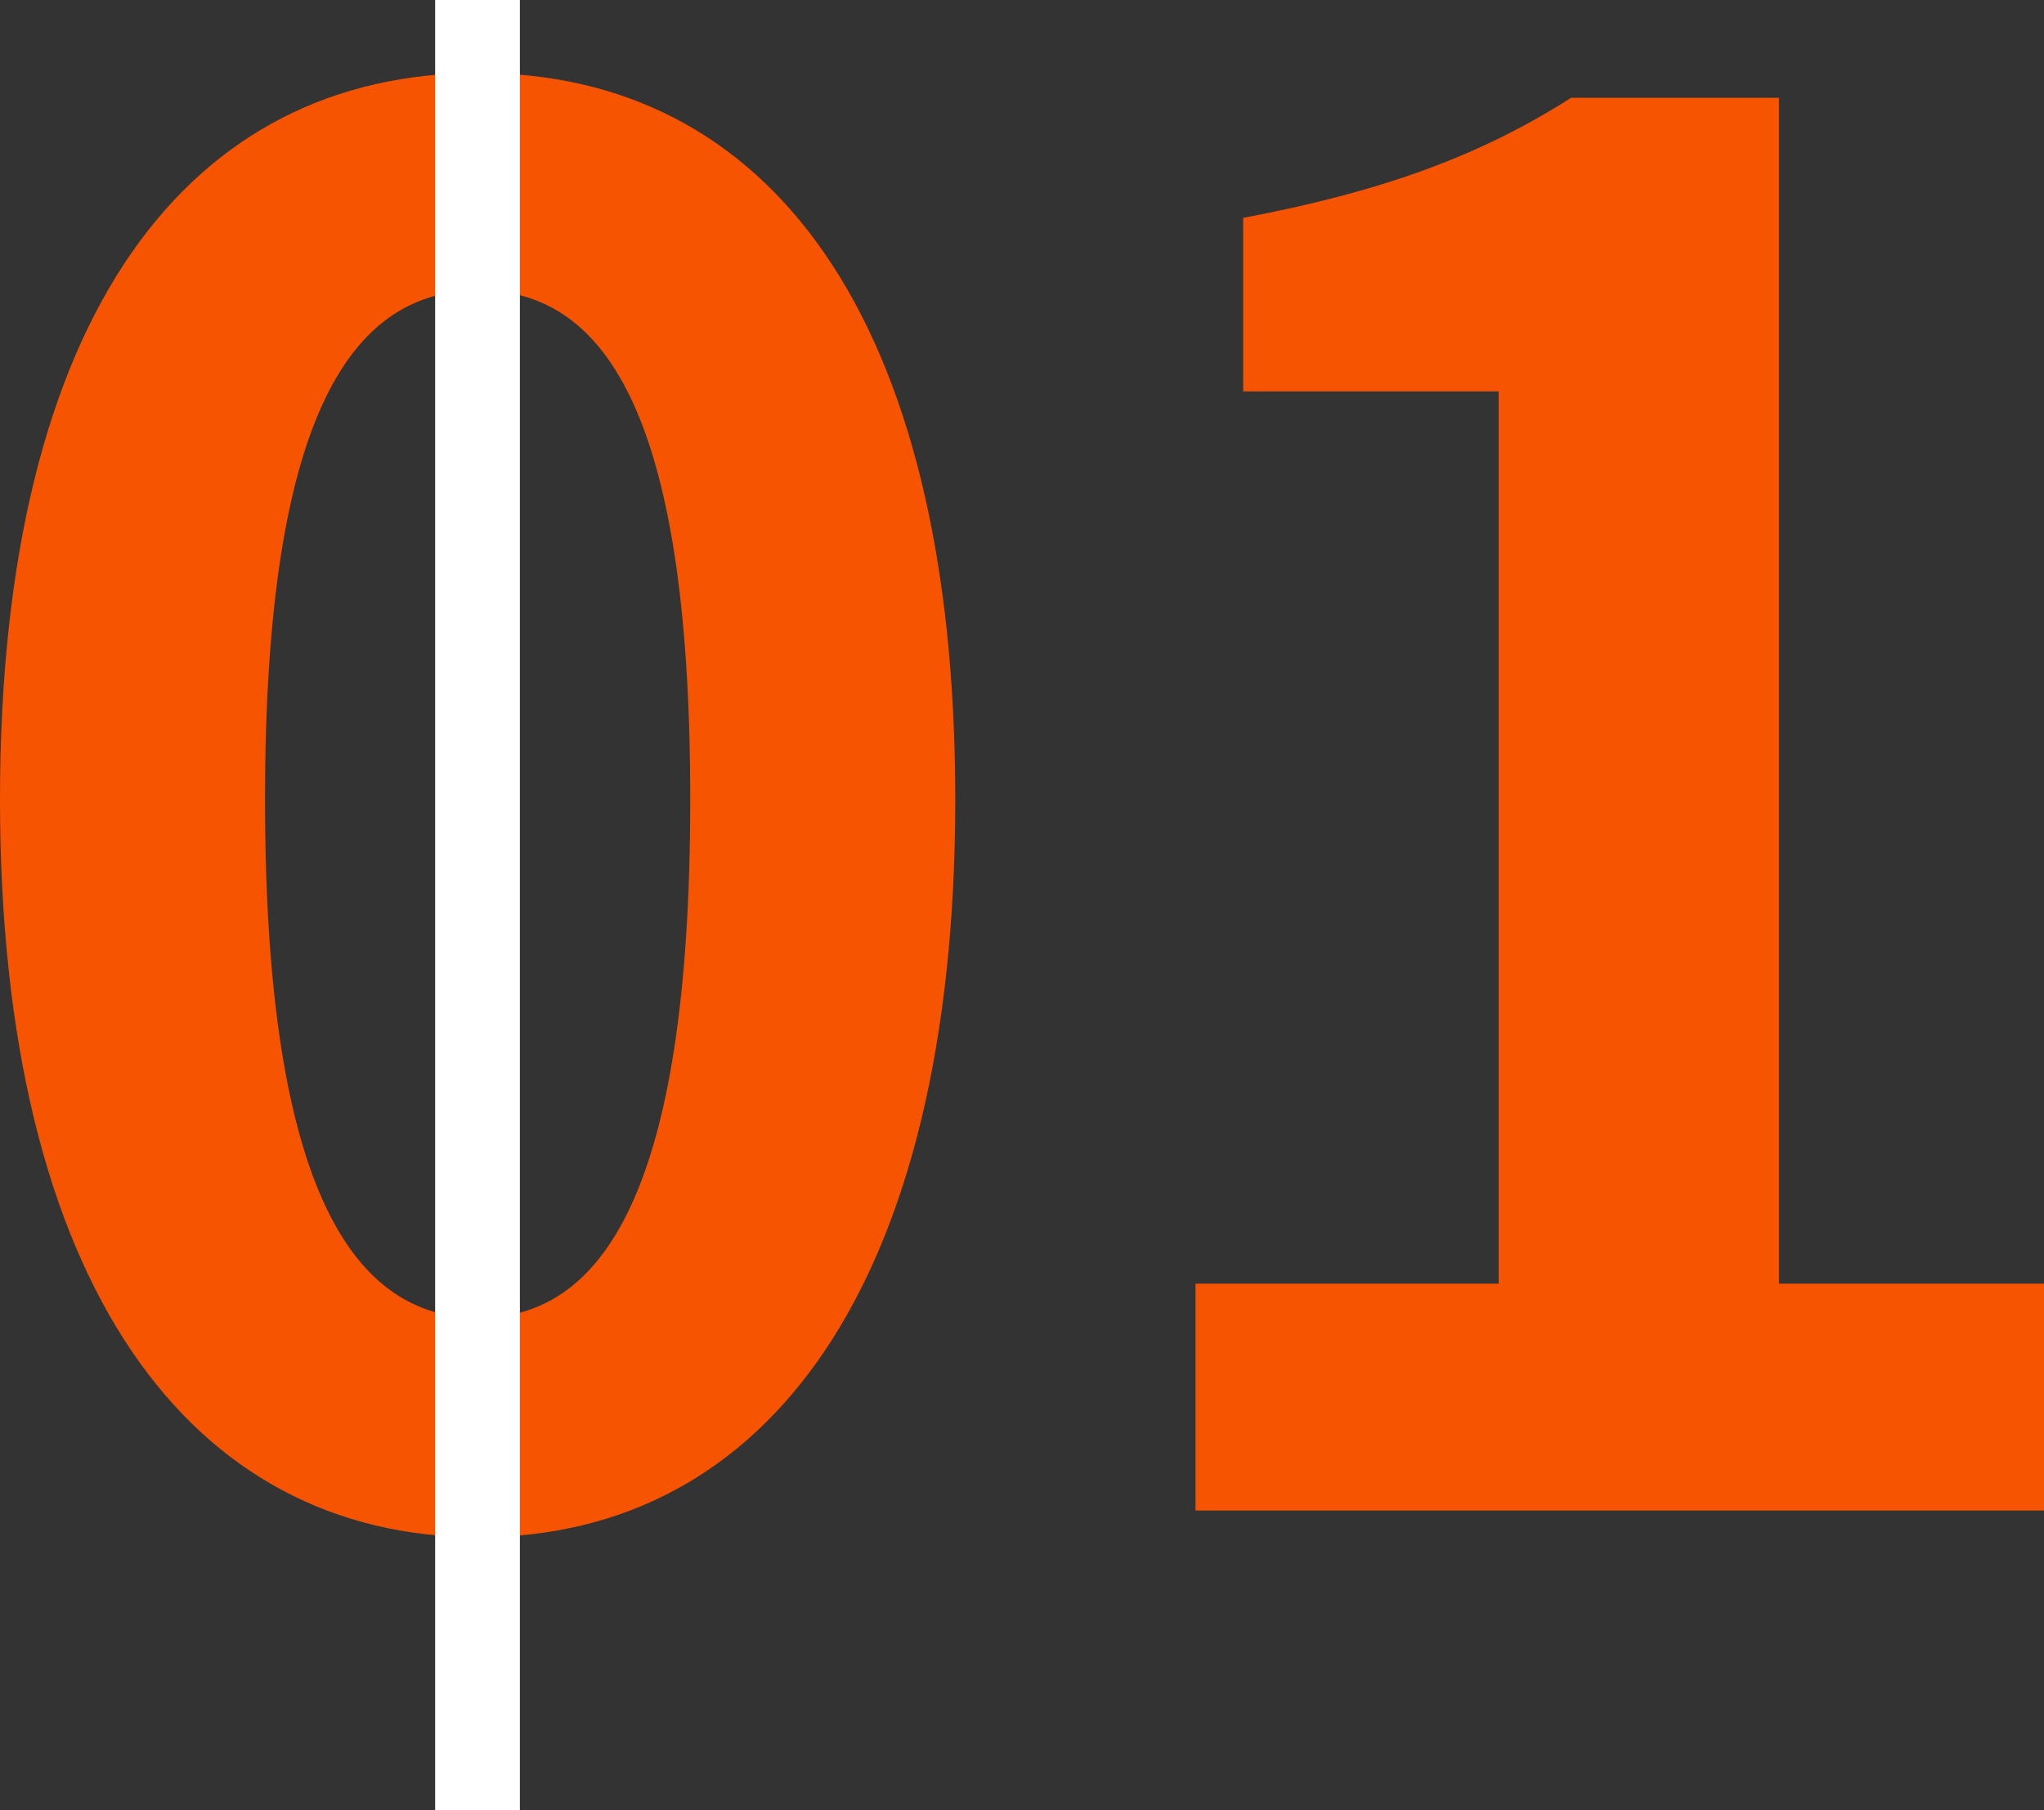
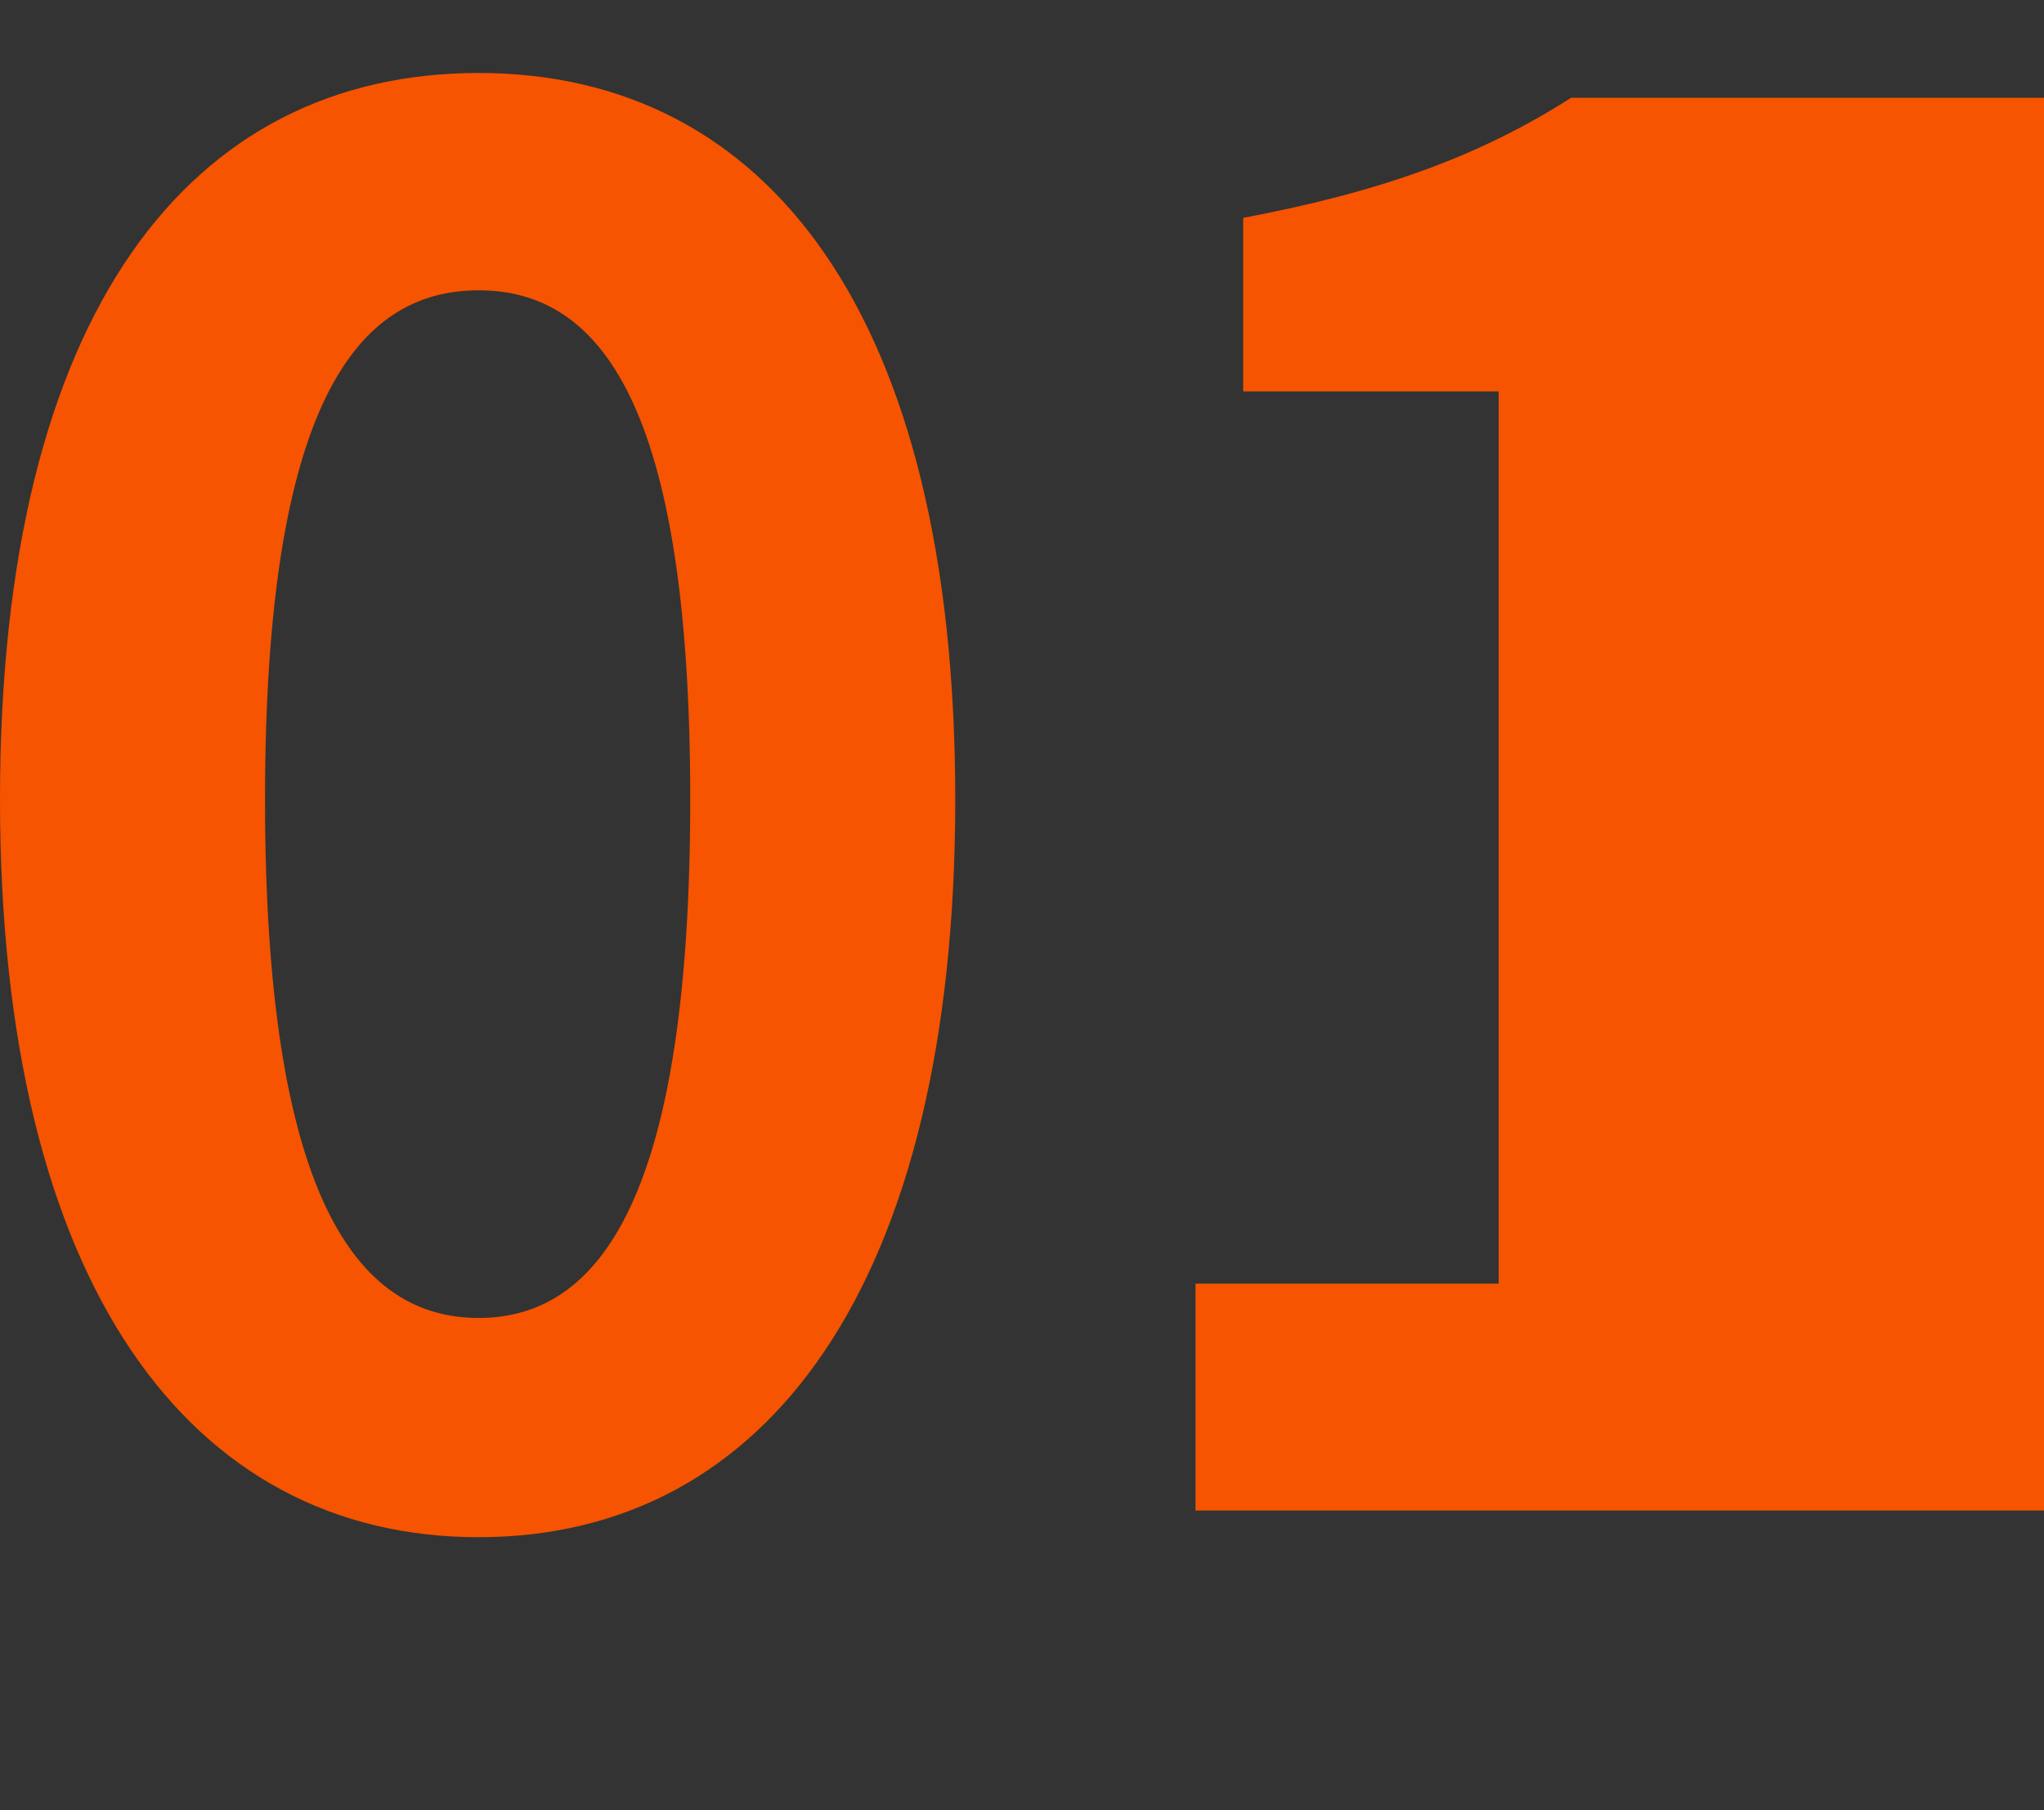
<svg xmlns="http://www.w3.org/2000/svg" width="96.48" height="85.459" viewBox="0 0 96.48 85.459">
  <rect x="0" y="0" width="96.48" height="85.459" fill="#333333" stroke="none" />
  <g id="feature_1" transform="translate(-312.679 -3921.549)">
-     <path id="パス_6171" data-name="パス 6171" d="M26.55,1.26c13.59,0,22.5-11.88,22.5-34.83s-8.91-34.29-22.5-34.29S3.96-56.61,3.96-33.57C3.96-10.62,12.96,1.26,26.55,1.26Zm0-10.35c-5.76,0-10.08-5.76-10.08-24.48,0-18.63,4.32-24.03,10.08-24.03s9.99,5.4,9.99,24.03C36.54-14.85,32.31-9.09,26.55-9.09ZM60.39,0h40.05V-10.71H87.93V-66.69H78.12c-4.23,2.7-8.82,4.41-15.48,5.67v8.19H74.7v42.12H60.39Z" transform="translate(308.719 3992.854)" fill="#f65400" />
-     <path id="パス_4747" data-name="パス 4747" d="M65,0V85.459" transform="translate(270.219 3921.549)" fill="none" stroke="#fff" stroke-width="4" />
+     <path id="パス_6171" data-name="パス 6171" d="M26.55,1.26c13.59,0,22.5-11.88,22.5-34.83s-8.91-34.29-22.5-34.29S3.96-56.61,3.96-33.57C3.96-10.62,12.96,1.26,26.55,1.26Zm0-10.35c-5.76,0-10.08-5.76-10.08-24.48,0-18.63,4.32-24.03,10.08-24.03s9.99,5.4,9.99,24.03C36.54-14.85,32.31-9.09,26.55-9.09ZM60.39,0h40.05V-10.71V-66.69H78.12c-4.23,2.7-8.82,4.41-15.48,5.67v8.19H74.7v42.12H60.39Z" transform="translate(308.719 3992.854)" fill="#f65400" />
  </g>
</svg>